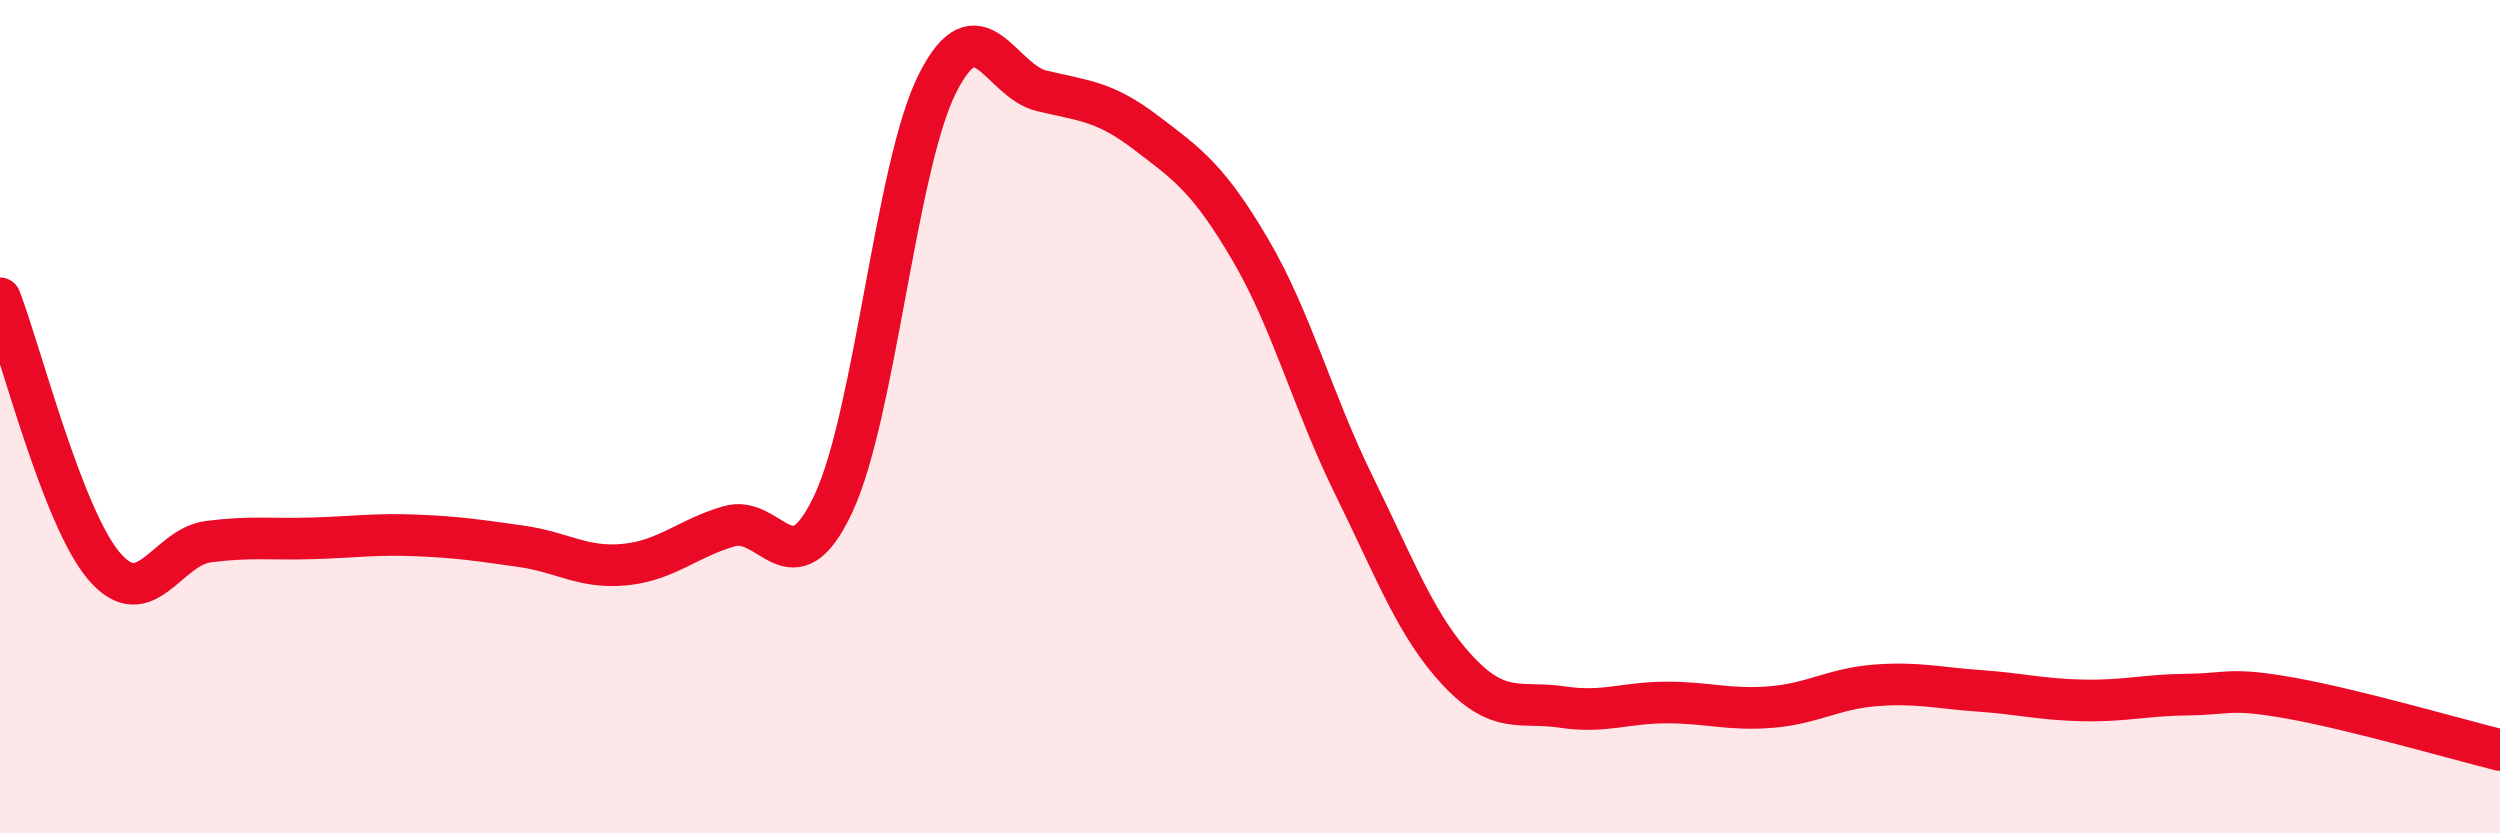
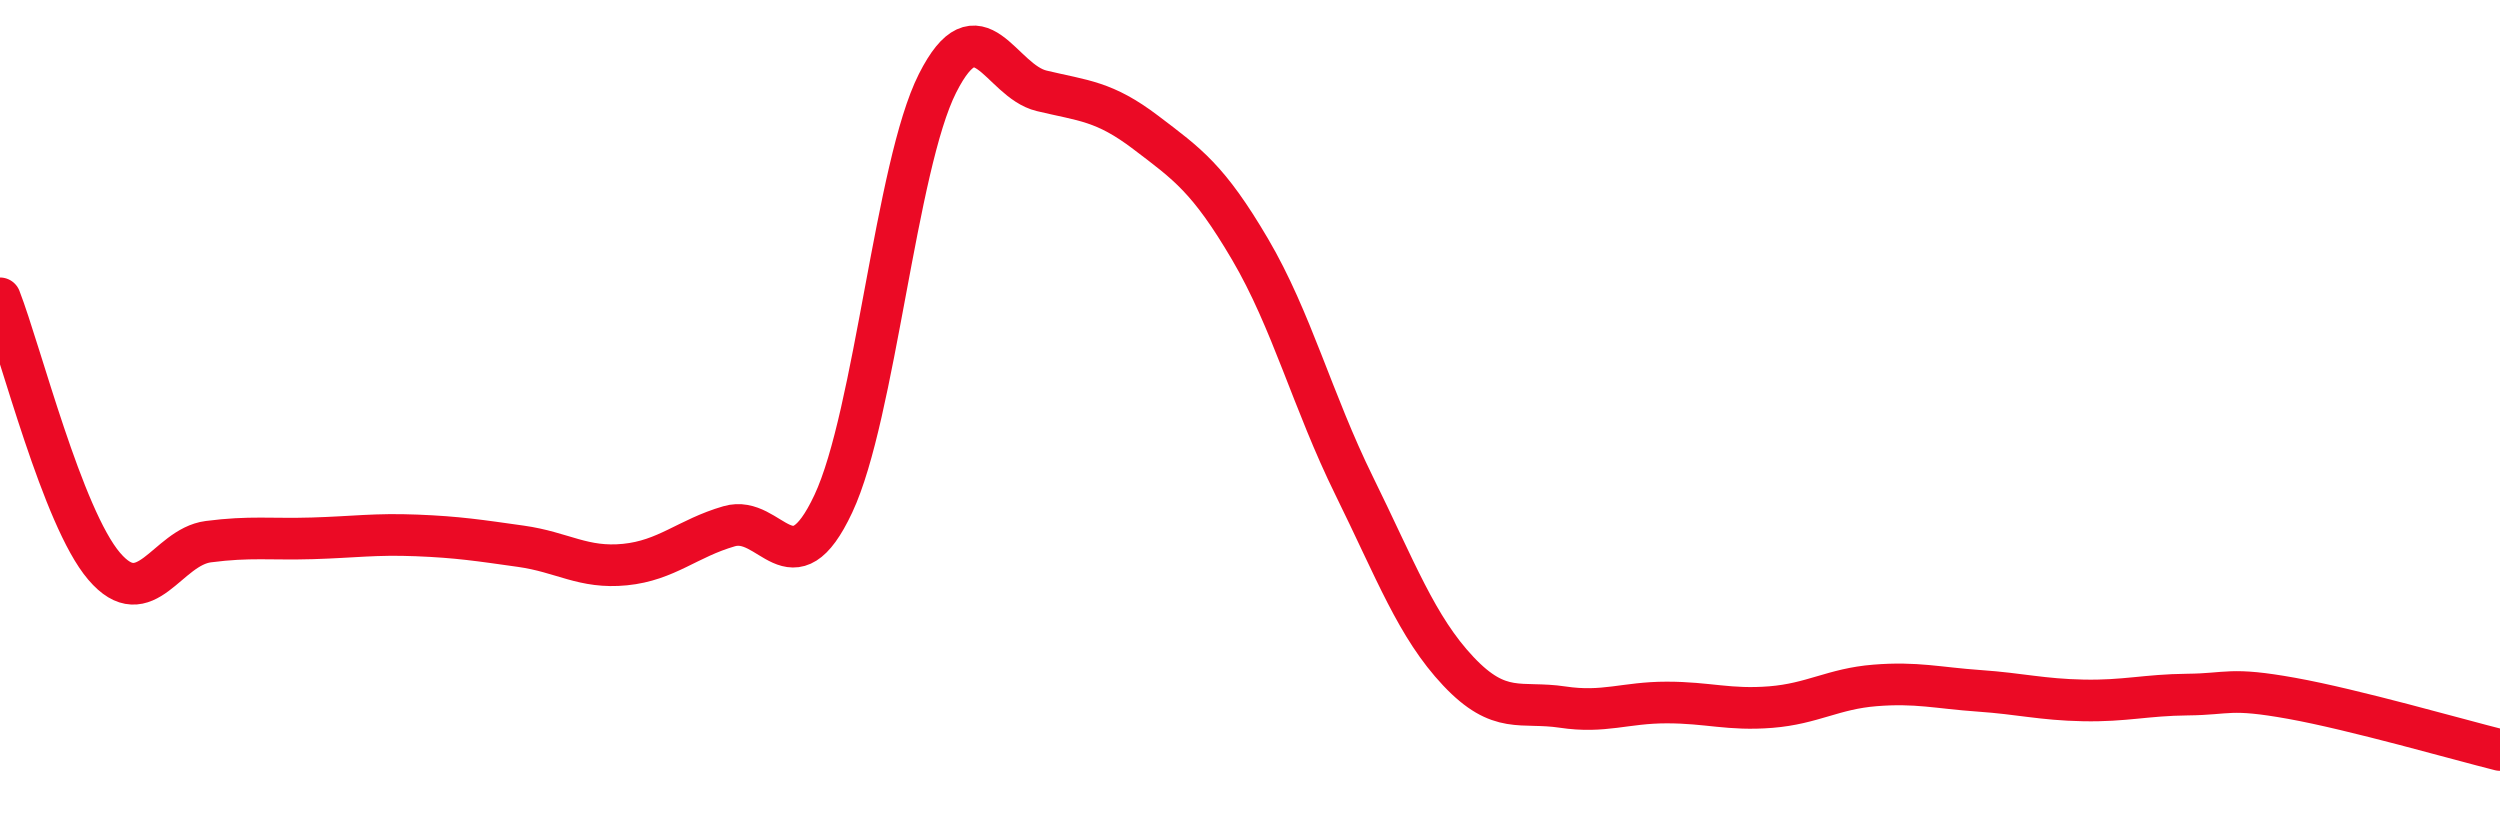
<svg xmlns="http://www.w3.org/2000/svg" width="60" height="20" viewBox="0 0 60 20">
-   <path d="M 0,7.16 C 0.5,8.45 1.5,12.42 2.5,13.59 C 3.5,14.76 4,13.13 5,13 C 6,12.87 6.5,12.95 7.5,12.92 C 8.5,12.89 9,12.81 10,12.85 C 11,12.89 11.5,12.97 12.5,13.11 C 13.5,13.25 14,13.65 15,13.55 C 16,13.45 16.5,12.92 17.5,12.63 C 18.5,12.34 19,14.22 20,12.09 C 21,9.96 21.5,3.98 22.5,2 C 23.5,0.02 24,1.94 25,2.18 C 26,2.42 26.5,2.42 27.5,3.18 C 28.5,3.94 29,4.28 30,5.98 C 31,7.68 31.5,9.63 32.5,11.66 C 33.5,13.69 34,15.05 35,16.11 C 36,17.17 36.5,16.82 37.5,16.97 C 38.5,17.12 39,16.86 40,16.86 C 41,16.86 41.5,17.05 42.5,16.97 C 43.5,16.89 44,16.53 45,16.45 C 46,16.37 46.5,16.51 47.5,16.58 C 48.5,16.65 49,16.79 50,16.81 C 51,16.83 51.5,16.68 52.5,16.67 C 53.5,16.66 53.5,16.49 55,16.76 C 56.5,17.03 59,17.75 60,18L60 20L0 20Z" fill="#EB0A25" opacity="0.1" stroke-linecap="round" stroke-linejoin="round" />
  <path d="M 0,7.16 C 0.5,8.45 1.5,12.42 2.5,13.59 C 3.5,14.76 4,13.13 5,13 C 6,12.87 6.5,12.95 7.5,12.92 C 8.5,12.89 9,12.81 10,12.85 C 11,12.89 11.5,12.97 12.5,13.11 C 13.5,13.25 14,13.65 15,13.55 C 16,13.45 16.5,12.92 17.5,12.63 C 18.5,12.34 19,14.22 20,12.09 C 21,9.96 21.5,3.98 22.5,2 C 23.5,0.02 24,1.94 25,2.18 C 26,2.42 26.5,2.42 27.5,3.18 C 28.5,3.94 29,4.28 30,5.98 C 31,7.68 31.5,9.63 32.5,11.66 C 33.5,13.69 34,15.05 35,16.11 C 36,17.17 36.5,16.82 37.5,16.97 C 38.5,17.12 39,16.86 40,16.86 C 41,16.86 41.5,17.05 42.5,16.97 C 43.5,16.89 44,16.53 45,16.45 C 46,16.37 46.5,16.51 47.5,16.58 C 48.5,16.65 49,16.79 50,16.81 C 51,16.83 51.5,16.68 52.5,16.67 C 53.5,16.66 53.5,16.49 55,16.76 C 56.5,17.03 59,17.75 60,18" stroke="#EB0A25" stroke-width="1" fill="none" stroke-linecap="round" stroke-linejoin="round" />
</svg>